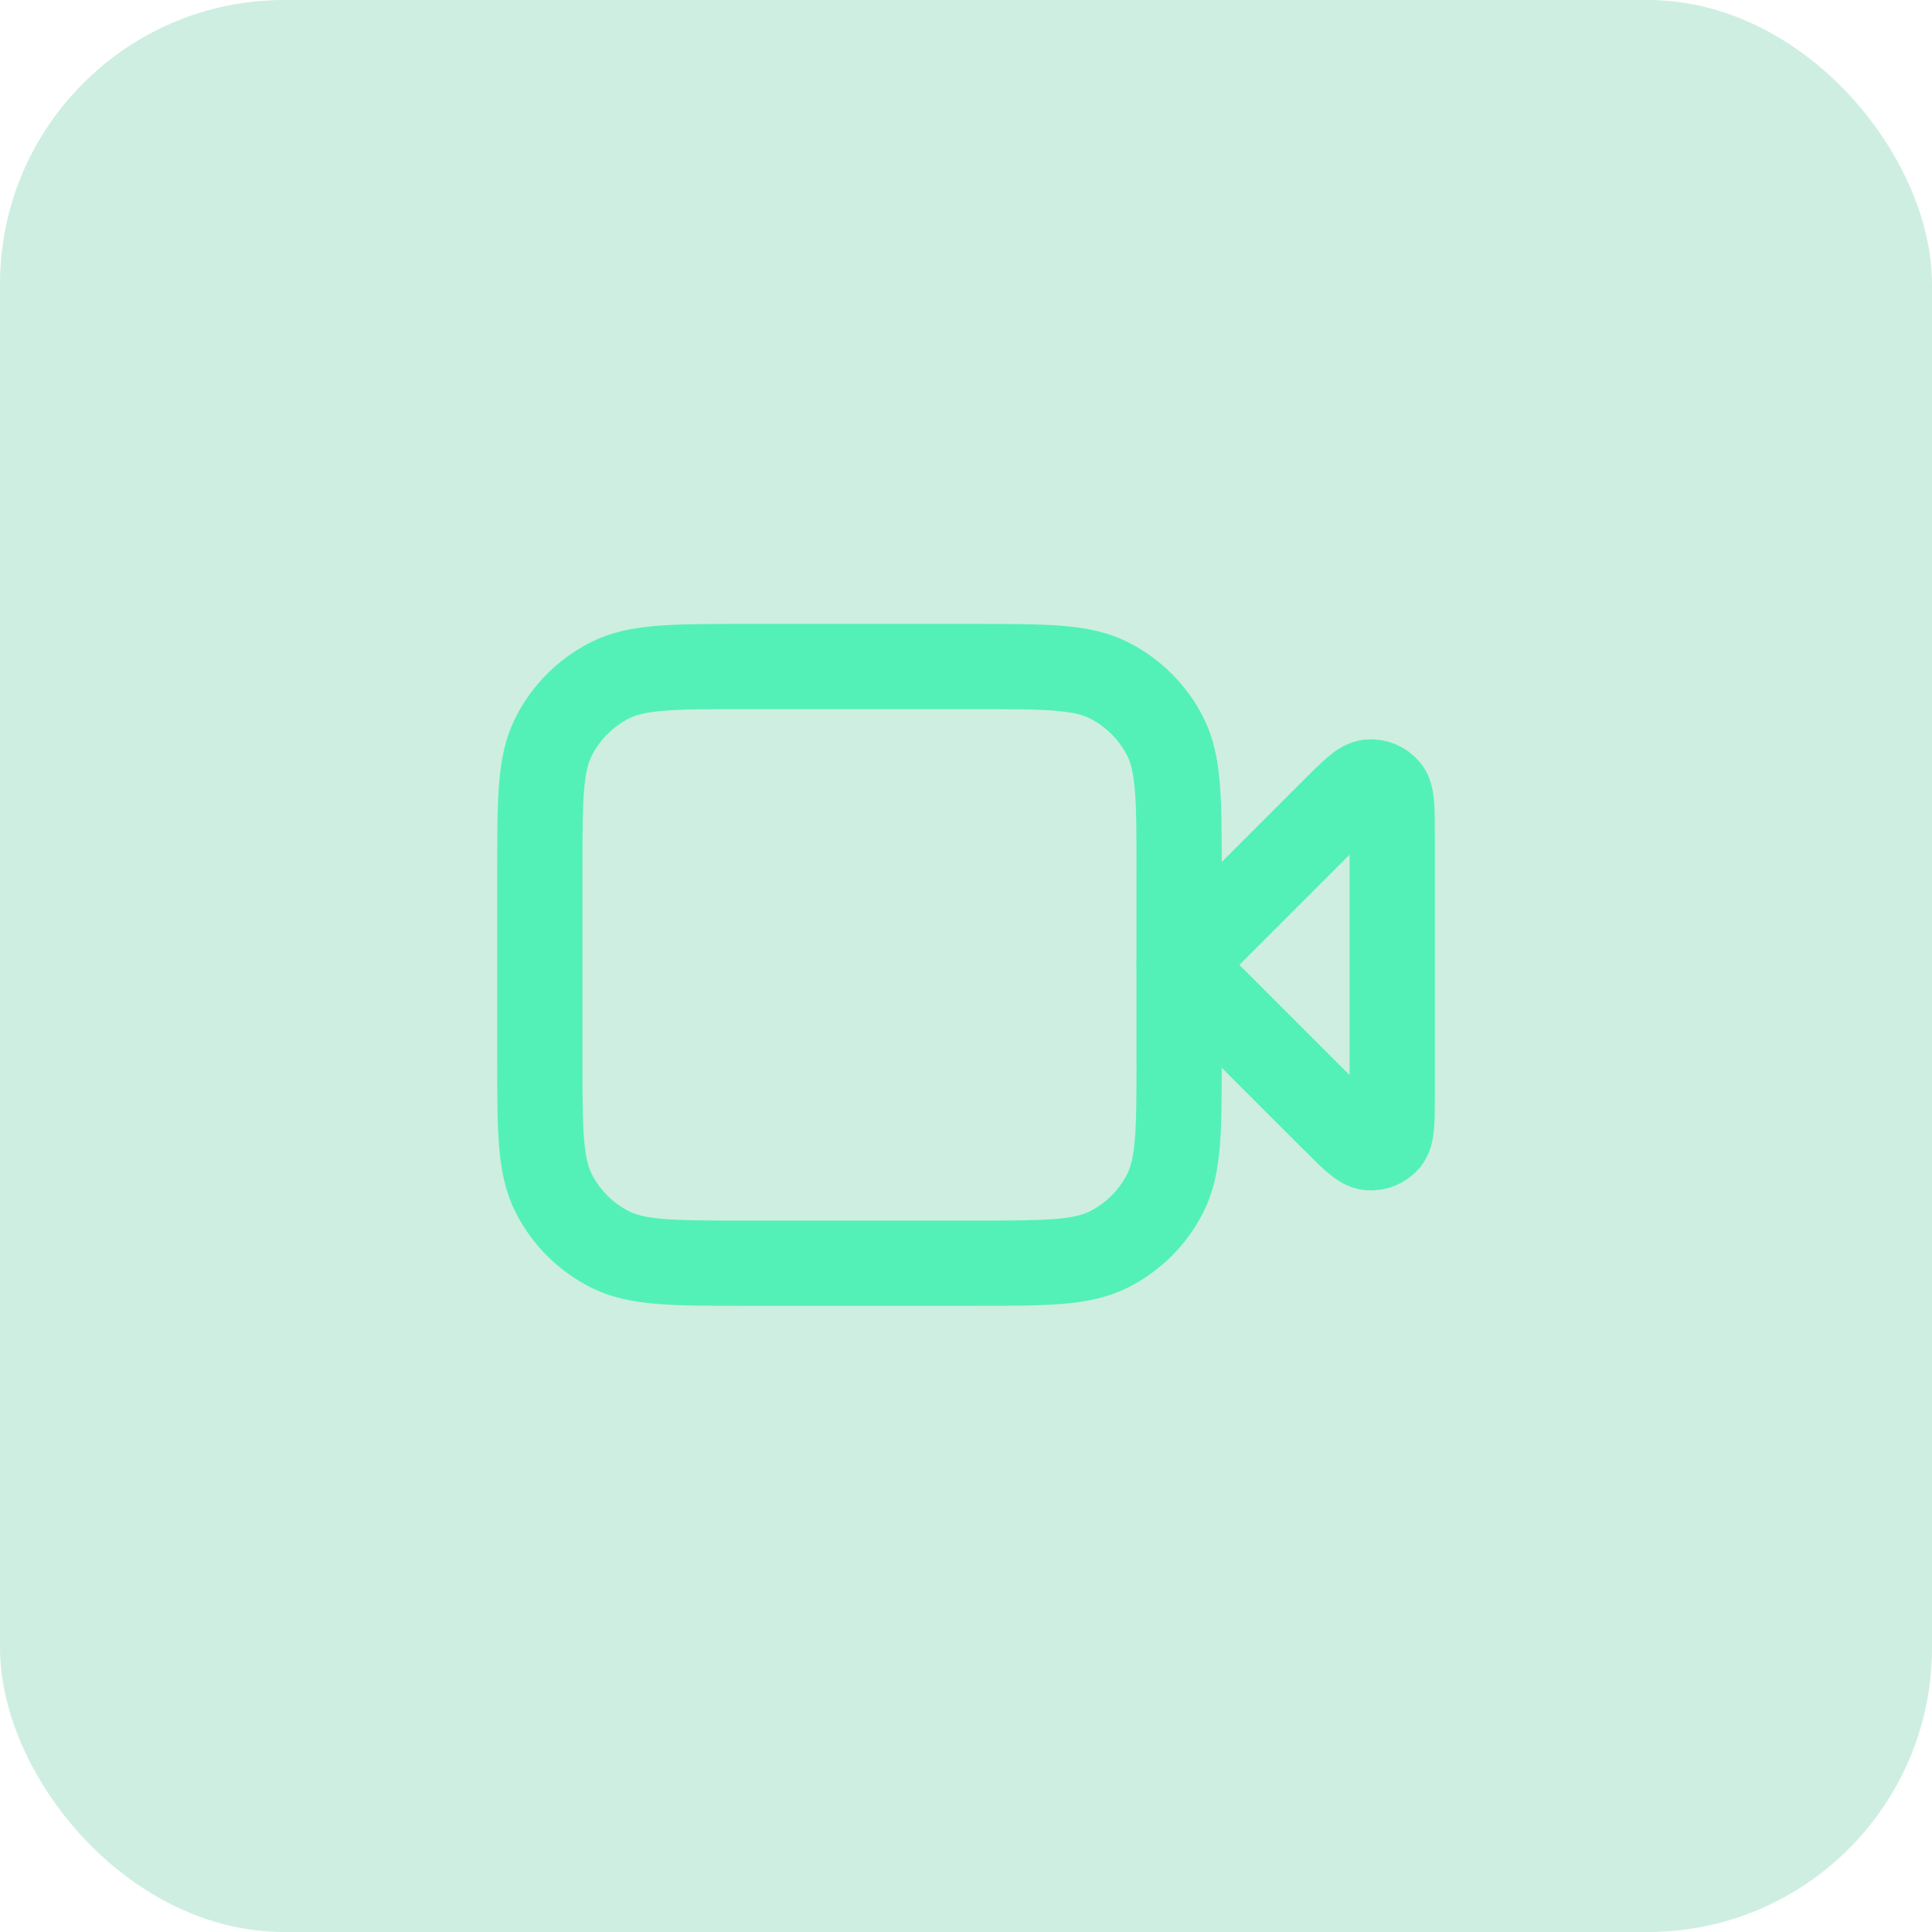
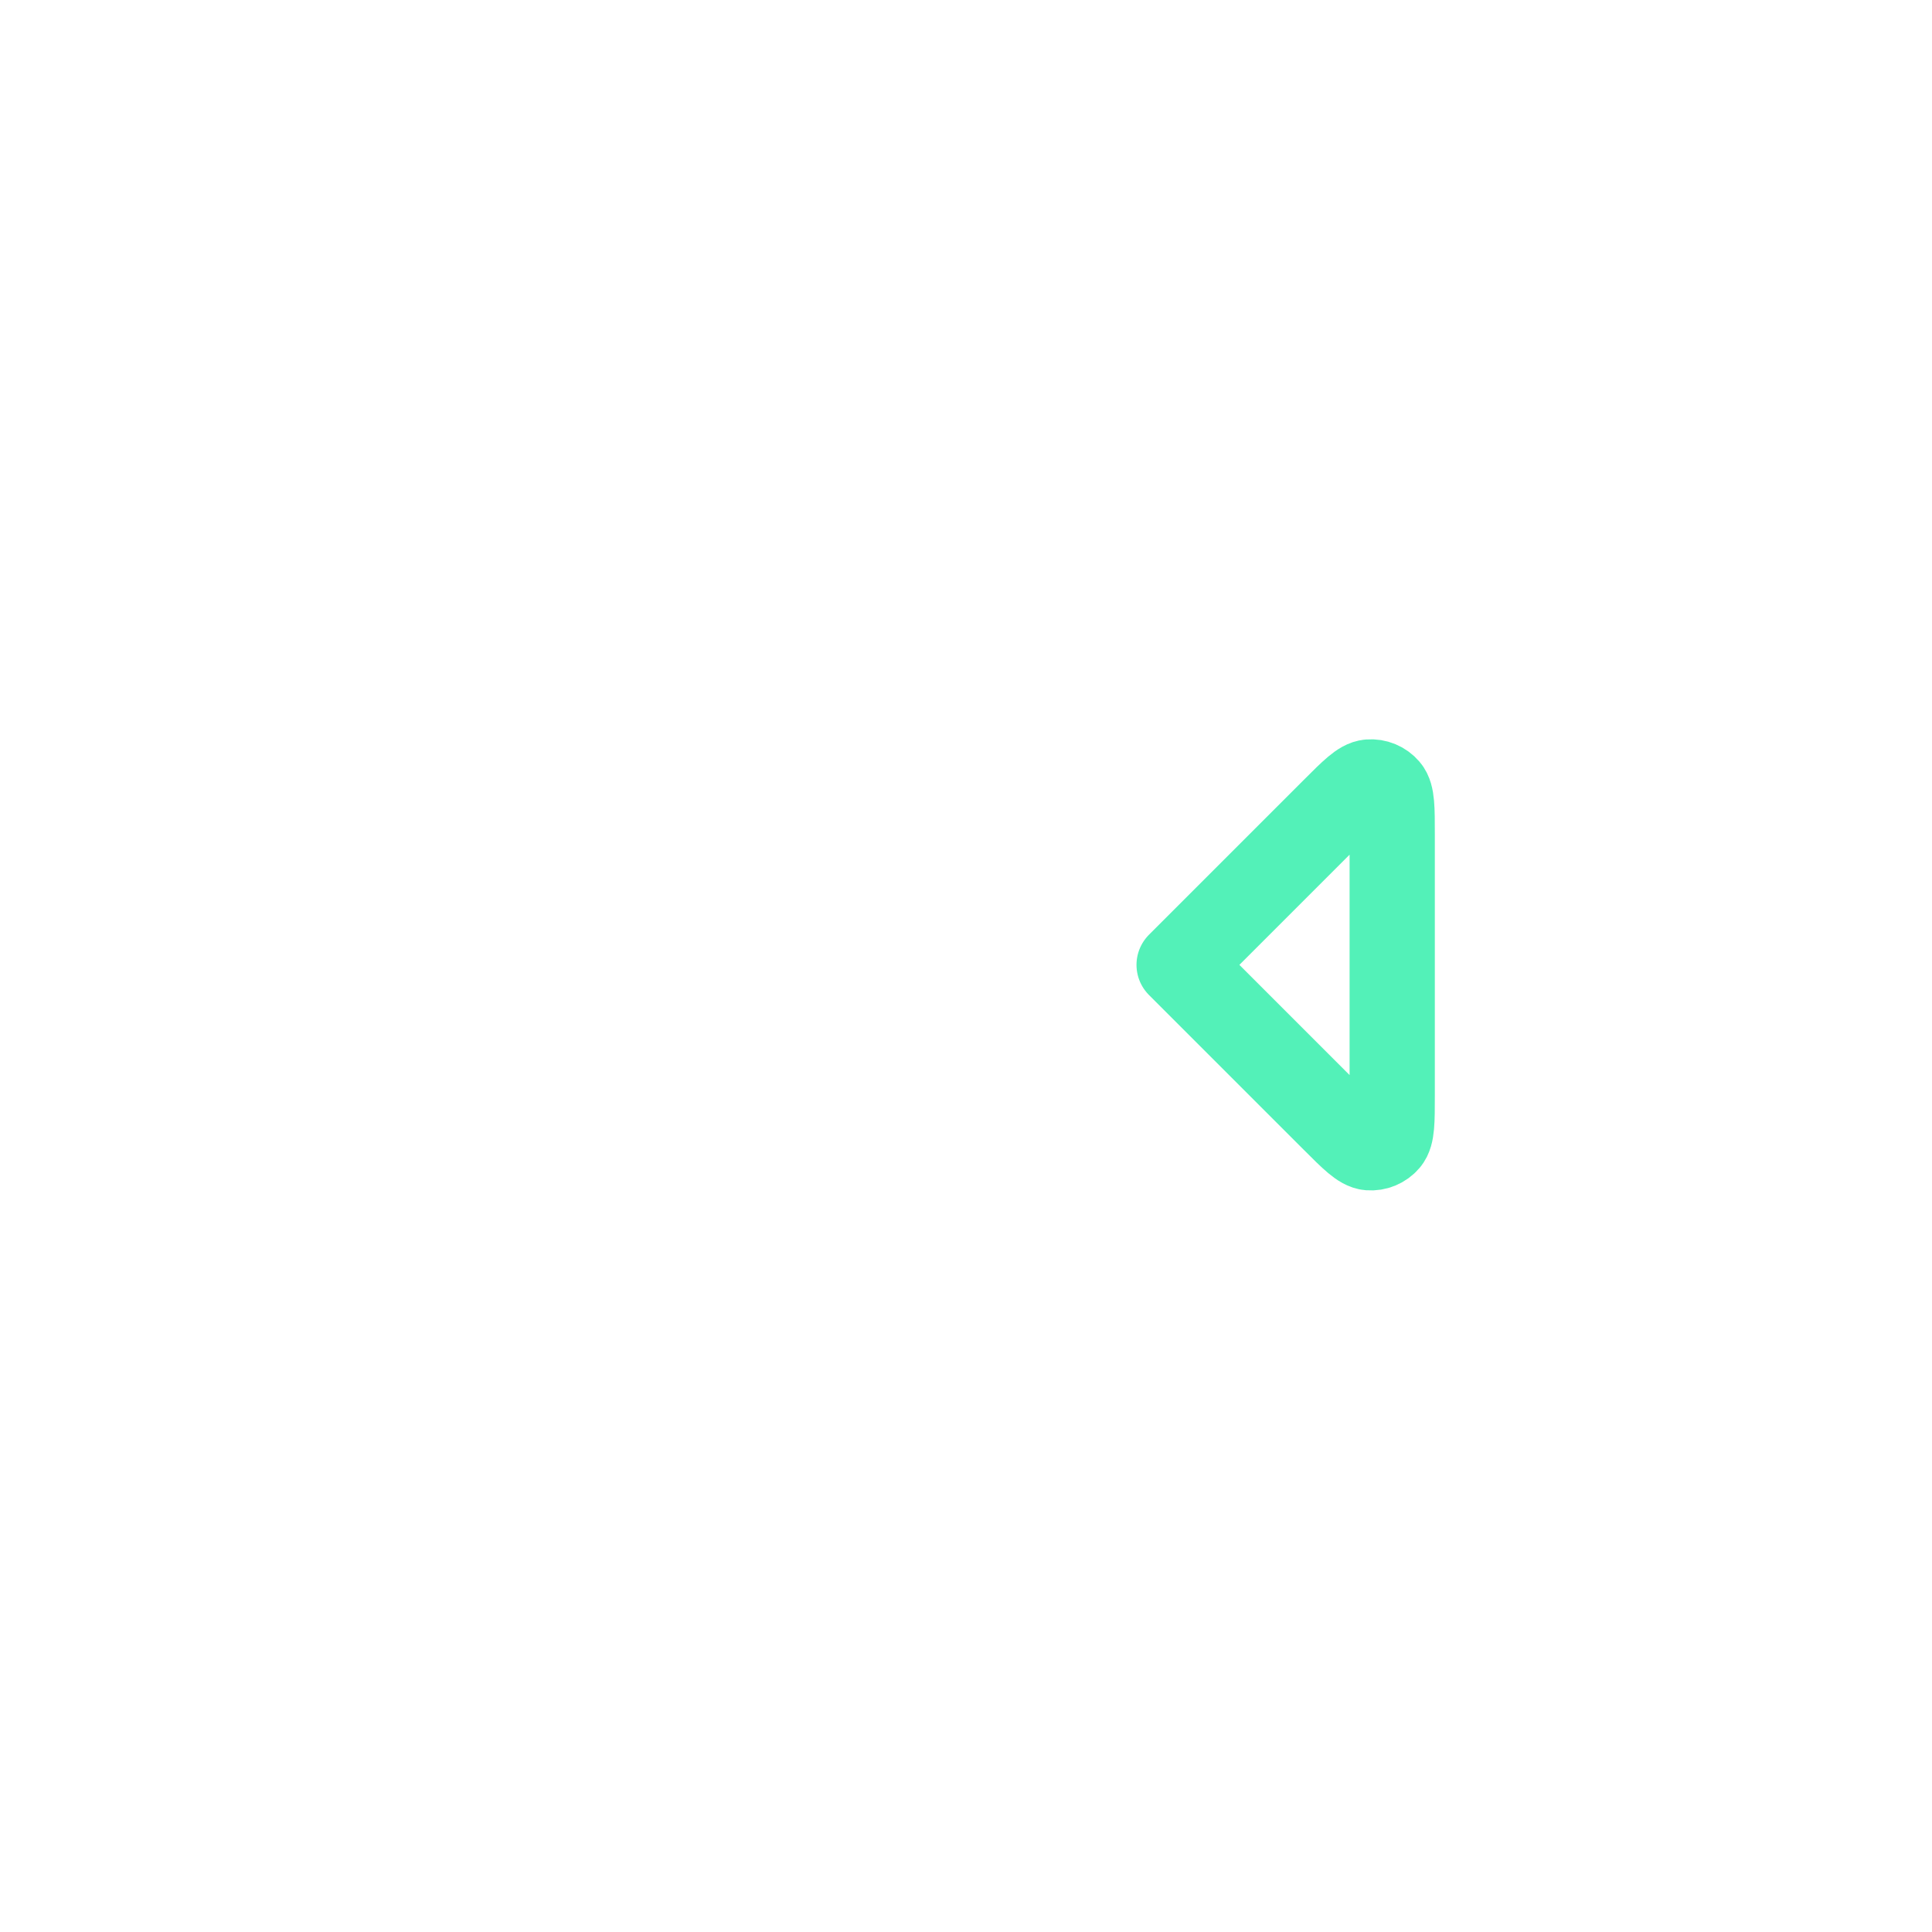
<svg xmlns="http://www.w3.org/2000/svg" width="68" height="68" viewBox="0 0 68 68" fill="none">
  <g filter="url(#filter0_b_501_31777)">
-     <rect width="68" height="68" rx="10" fill="#0DAB72" fill-opacity="0.2" />
    <path d="M49.001 29.357C49.001 28.448 49.001 27.994 48.821 27.784C48.665 27.601 48.431 27.504 48.192 27.523C47.916 27.545 47.594 27.866 46.952 28.509L41.501 33.96L46.952 39.411C47.594 40.054 47.916 40.375 48.192 40.397C48.431 40.416 48.665 40.319 48.821 40.136C49.001 39.926 49.001 39.472 49.001 38.563V29.357Z" stroke="#53F1B8" stroke-width="3" stroke-linecap="round" stroke-linejoin="round" />
-     <path d="M19 30.66C19 28.14 19 26.88 19.491 25.917C19.922 25.07 20.611 24.382 21.457 23.95C22.42 23.46 23.68 23.46 26.201 23.46H34.3C36.821 23.46 38.081 23.46 39.043 23.95C39.89 24.382 40.579 25.07 41.01 25.917C41.501 26.88 41.501 28.14 41.501 30.66V37.26C41.501 39.78 41.501 41.04 41.01 42.003C40.579 42.85 39.89 43.538 39.043 43.969C38.081 44.46 36.821 44.46 34.3 44.46H26.201C23.68 44.46 22.42 44.46 21.457 43.969C20.611 43.538 19.922 42.85 19.491 42.003C19 41.04 19 39.78 19 37.26V30.66Z" stroke="#53F1B8" stroke-width="3" stroke-linecap="round" stroke-linejoin="round" />
  </g>
  <defs>
    <filter id="filter0_b_501_31777" x="-5" y="-5" width="78" height="78" filterUnits="userSpaceOnUse" color-interpolation-filters="sRGB">
      <feFlood flood-opacity="0" result="BackgroundImageFix" />
      <feGaussianBlur in="BackgroundImageFix" stdDeviation="2.5" />
      <feComposite in2="SourceAlpha" operator="in" result="effect1_backgroundBlur_501_31777" />
      <feBlend mode="normal" in="SourceGraphic" in2="effect1_backgroundBlur_501_31777" result="shape" />
    </filter>
  </defs>
</svg>